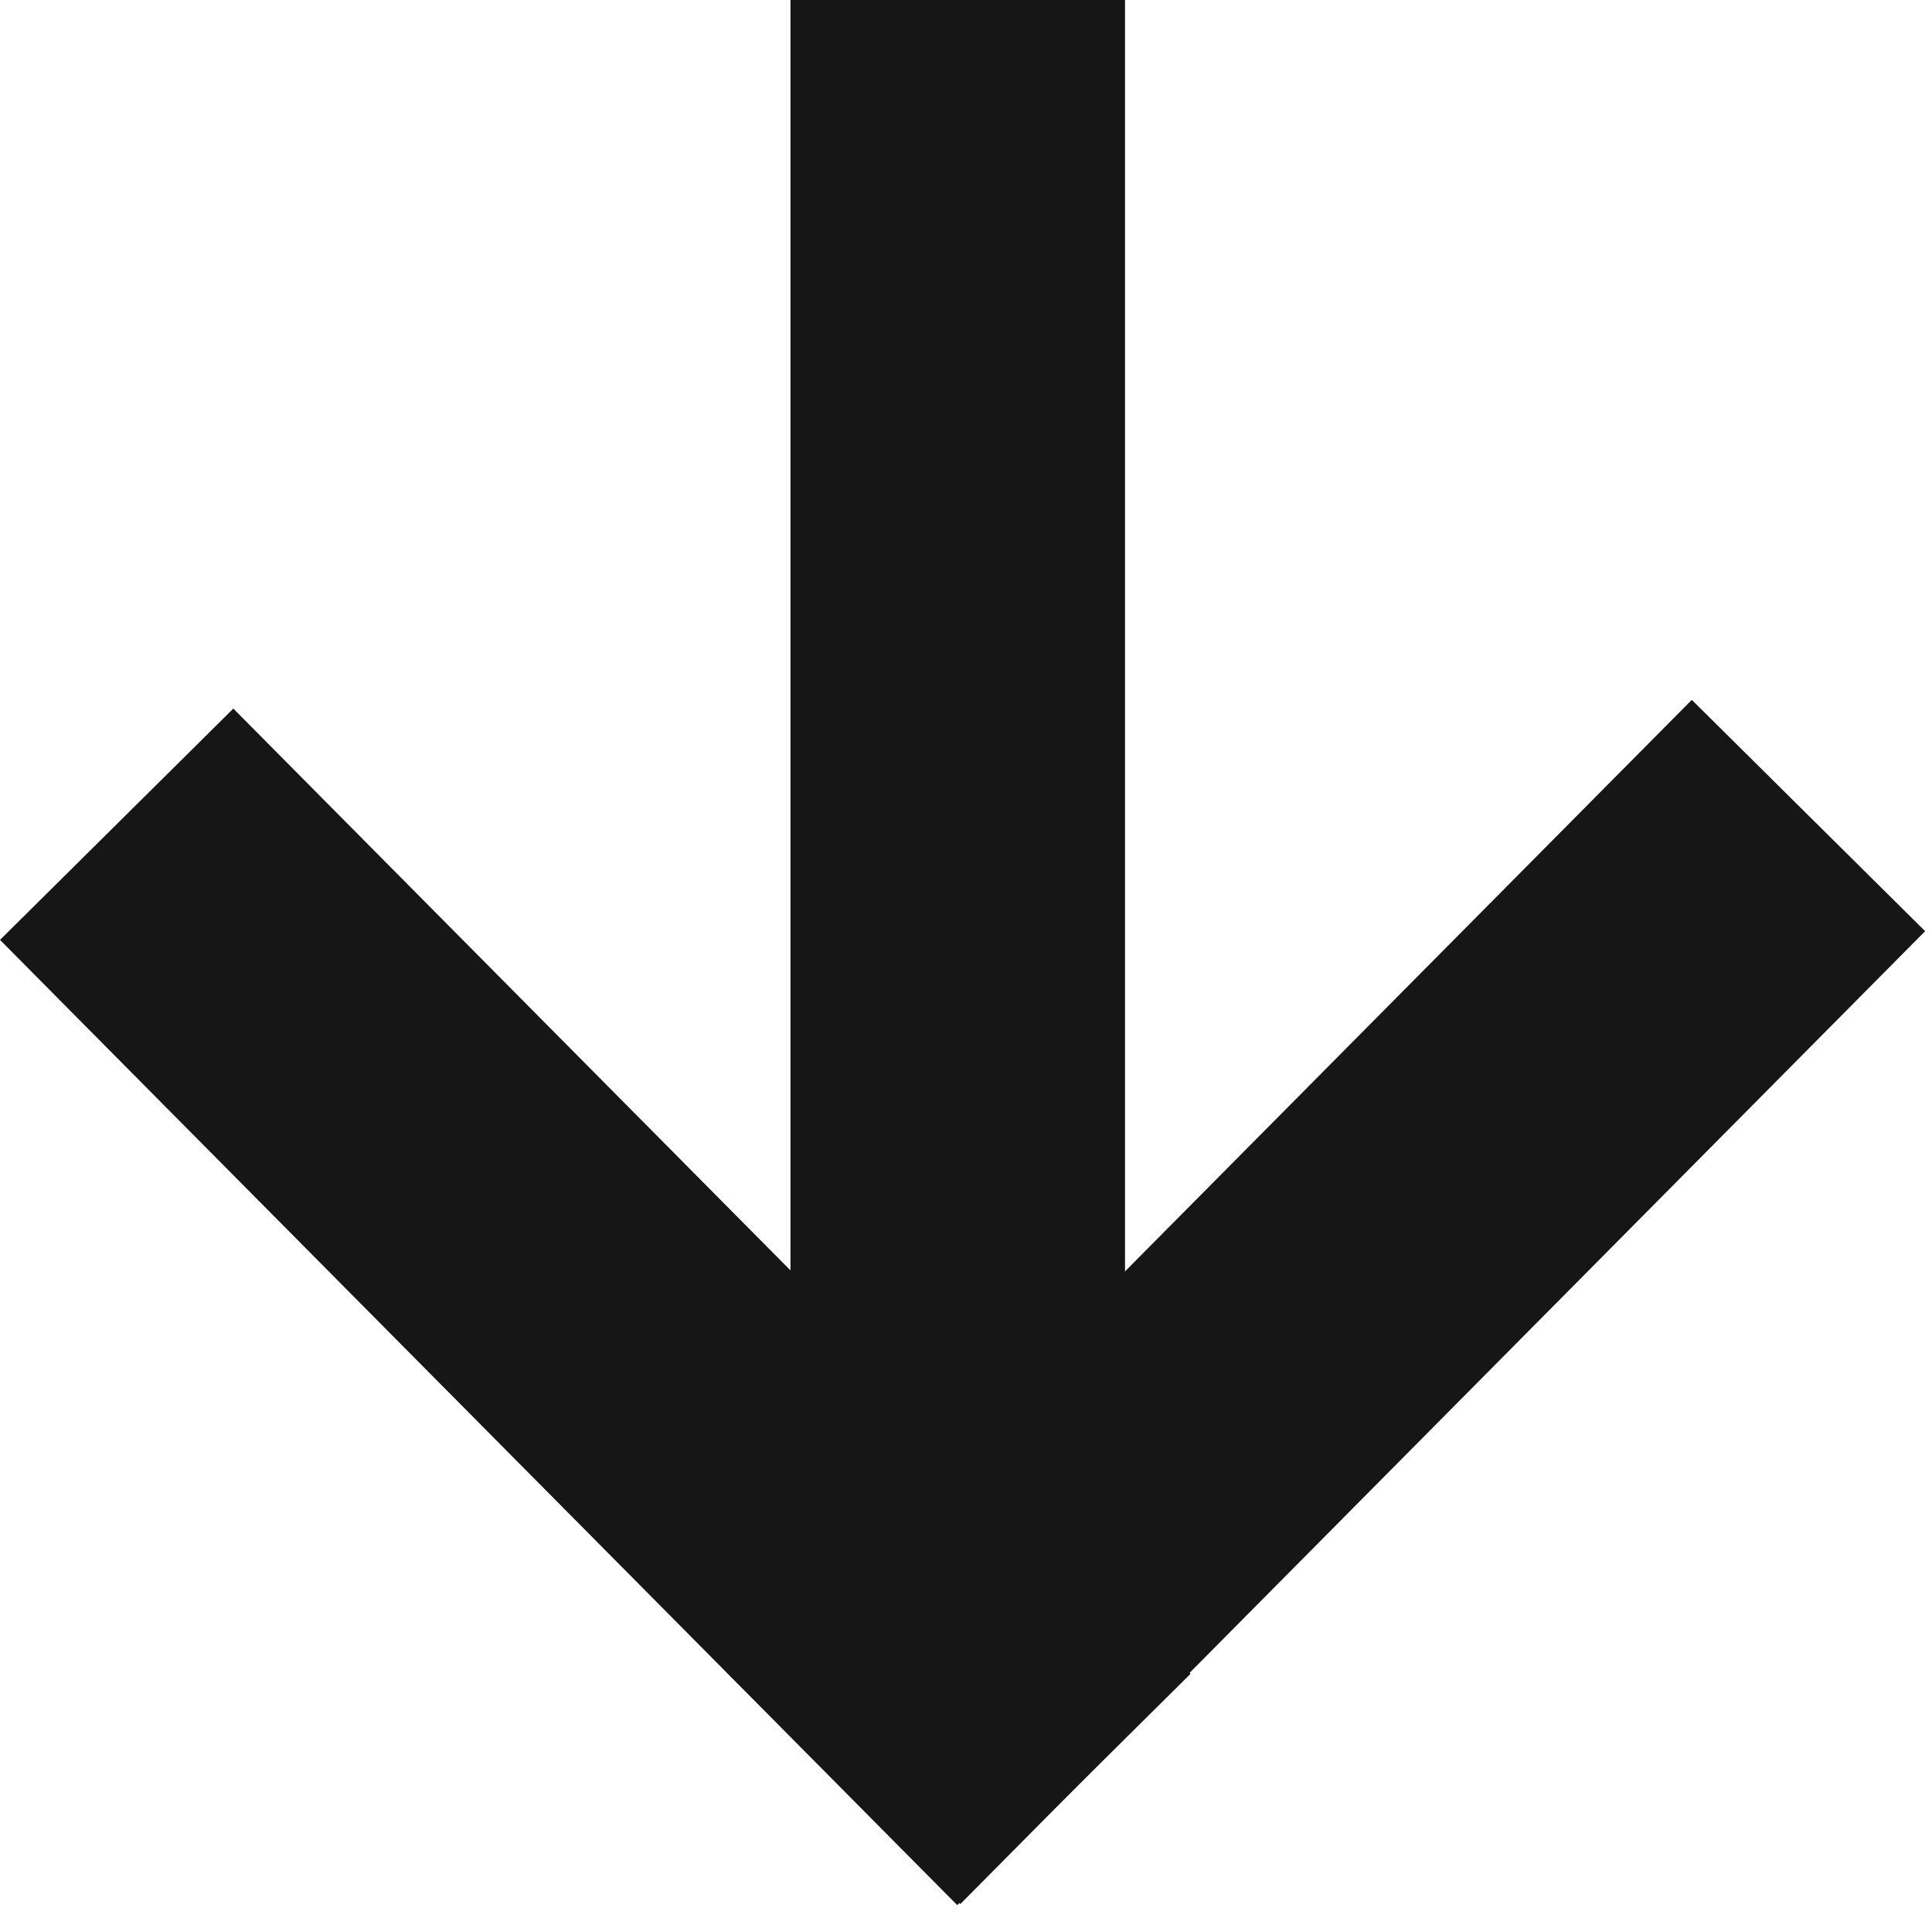
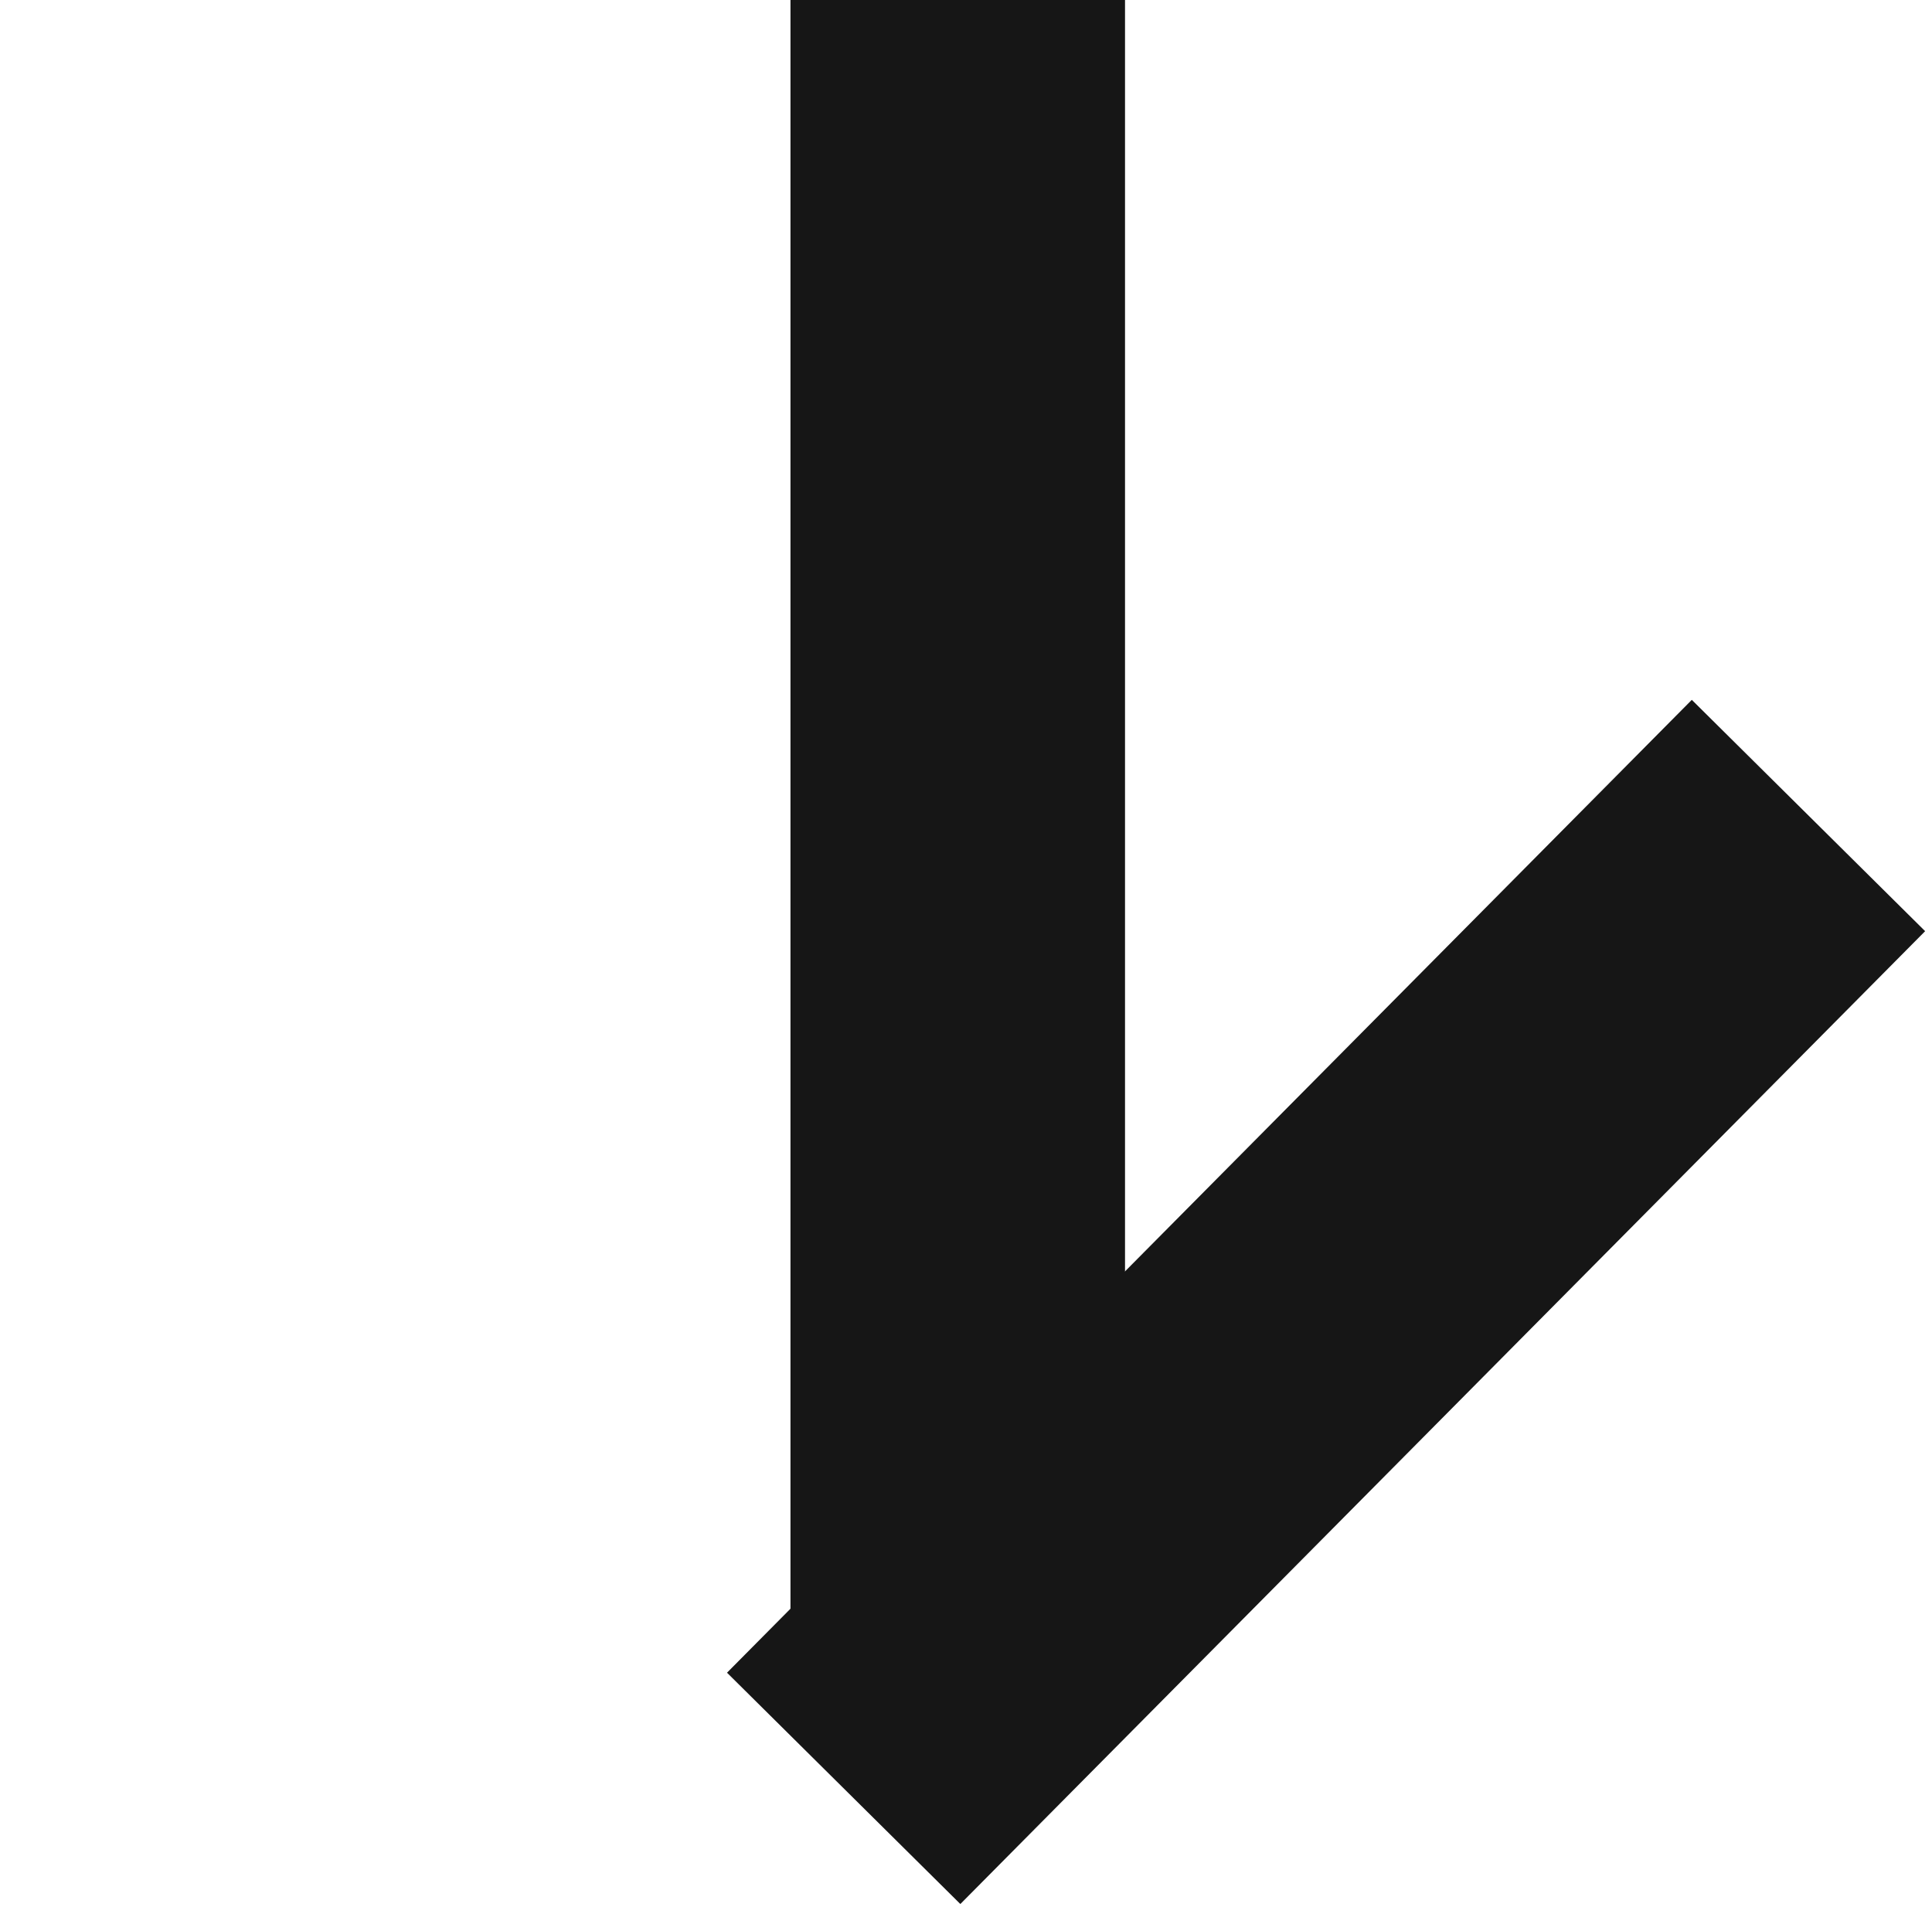
<svg xmlns="http://www.w3.org/2000/svg" width="130" height="129" viewBox="0 0 130 129" fill="none">
-   <rect width="22.113" height="91.492" transform="matrix(0.71 -0.704 0.704 0.71 0 63.254)" fill="#161616" />
  <rect width="22.113" height="92.214" transform="matrix(-0.71 -0.704 -0.704 0.71 129.538 62.667)" fill="#161616" />
  <rect x="53.189" width="22.511" height="108.811" fill="#161616" />
</svg>